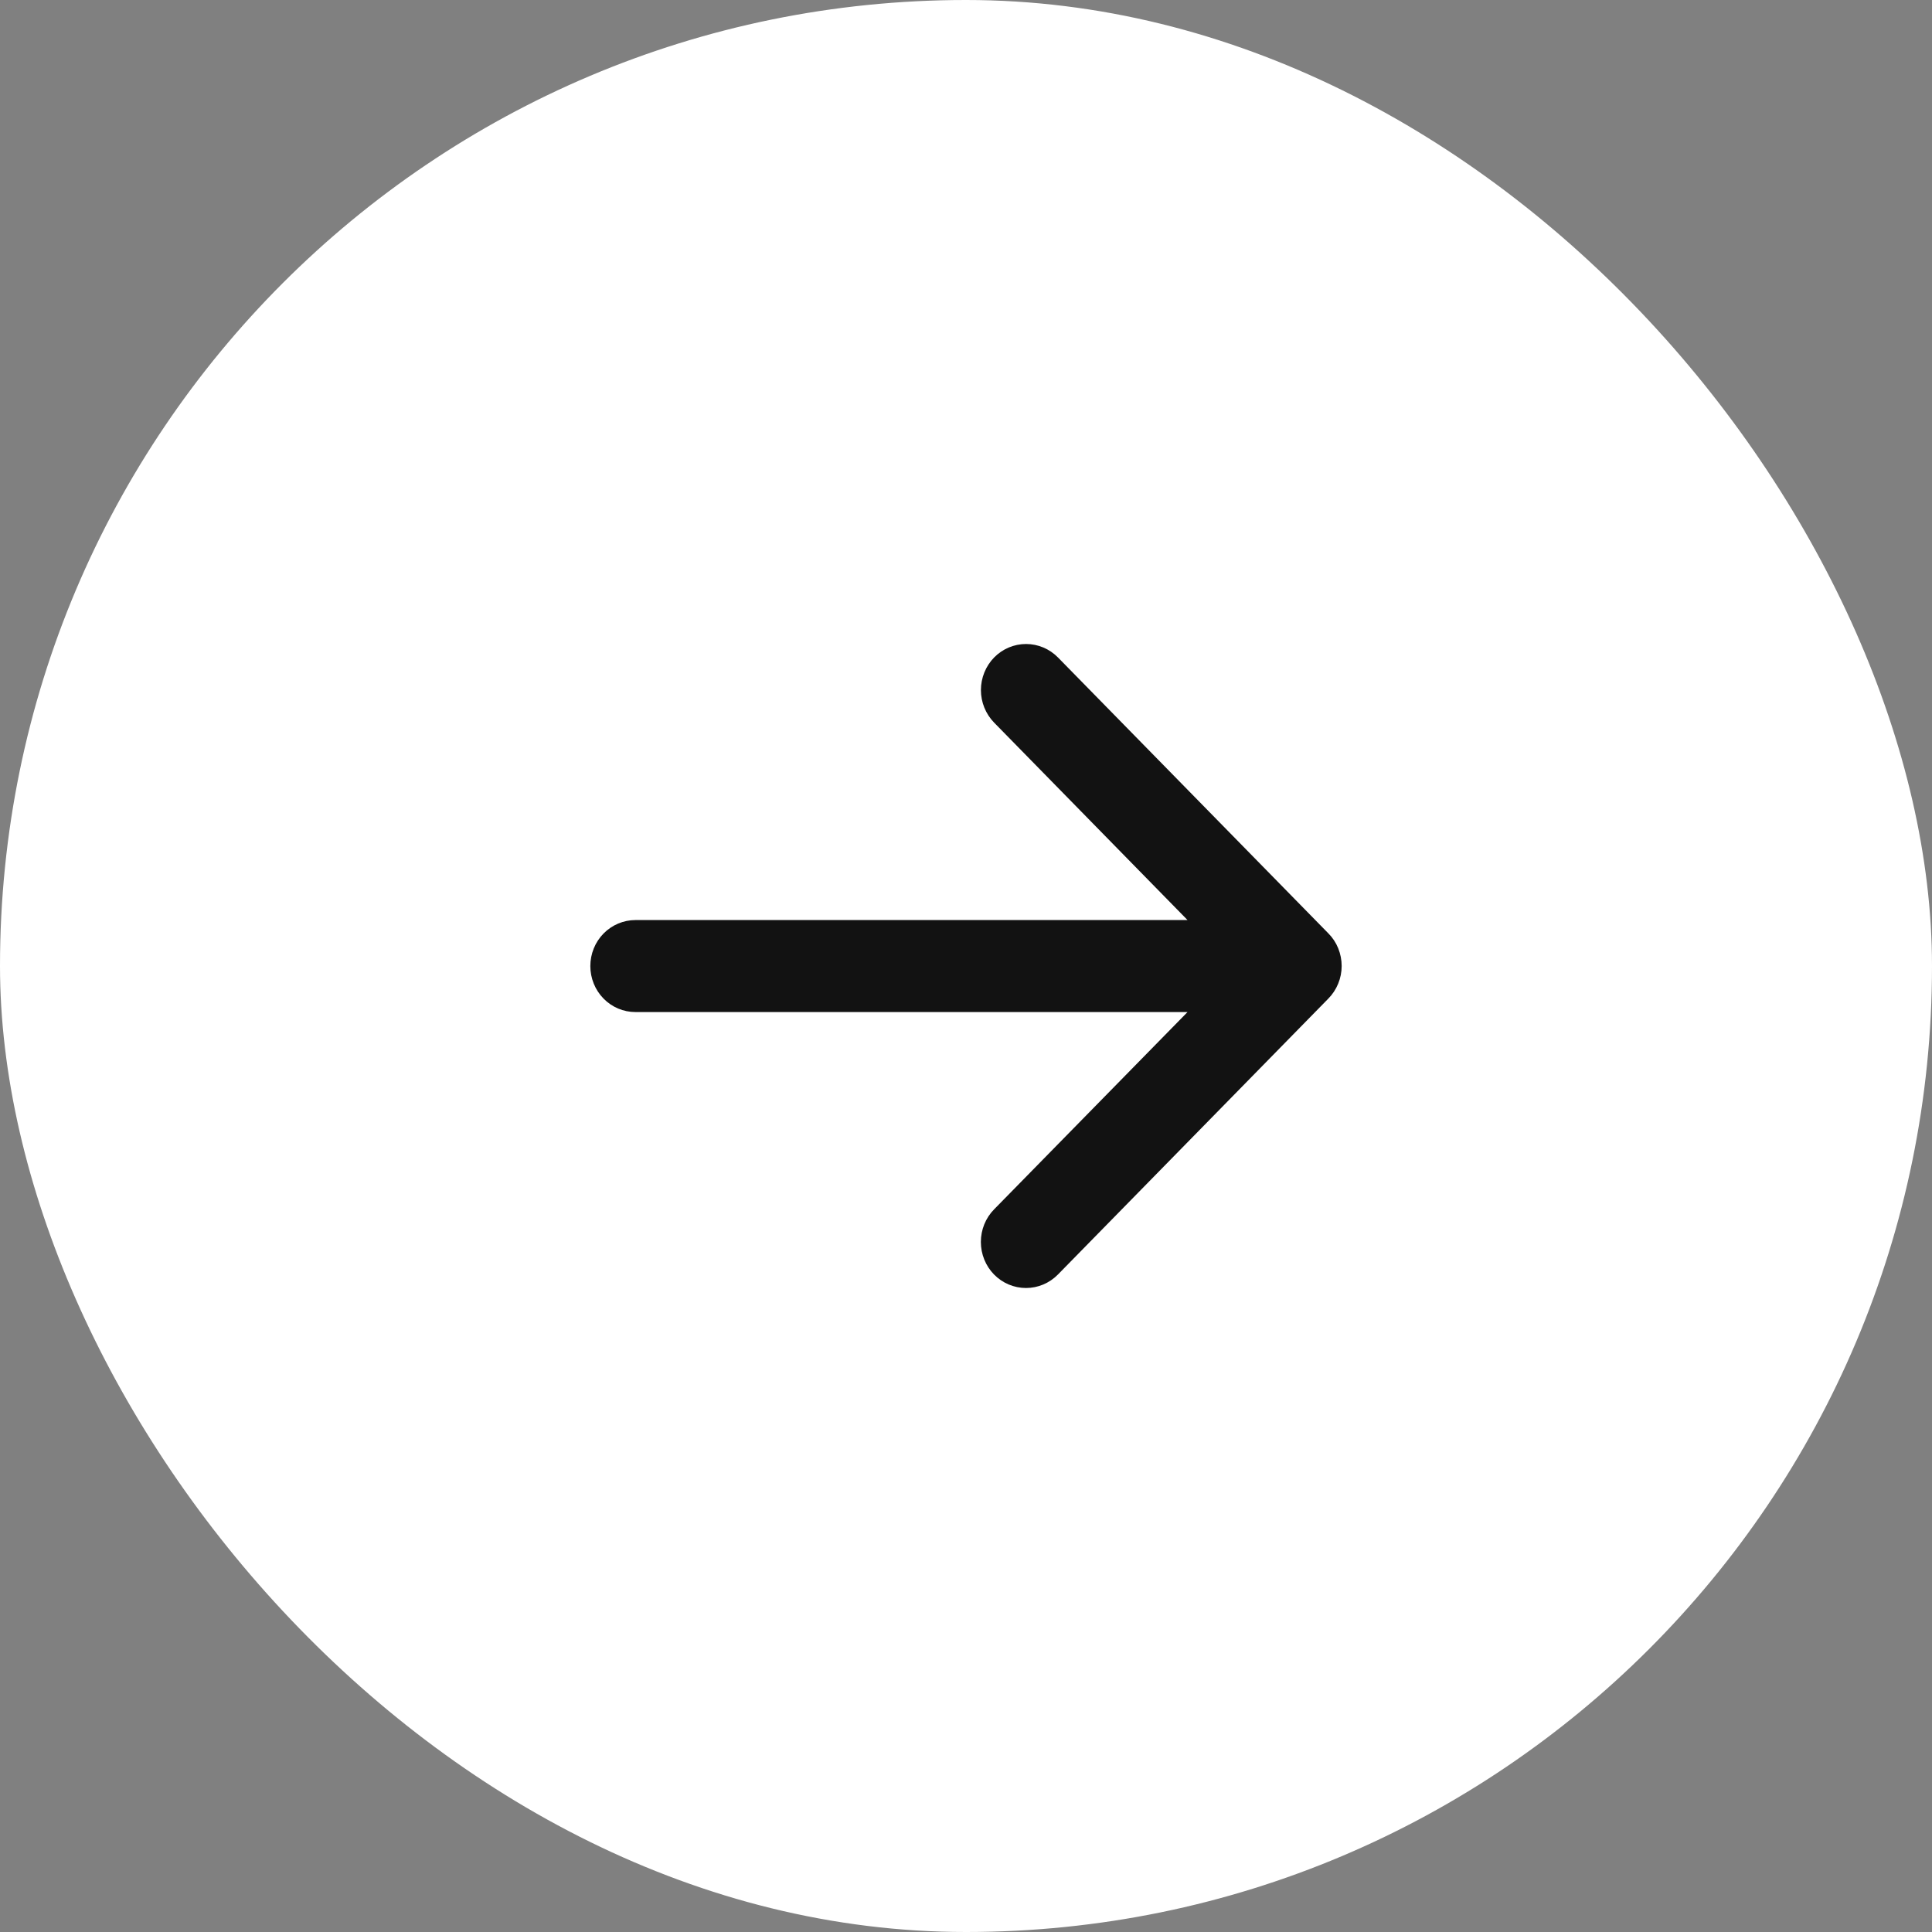
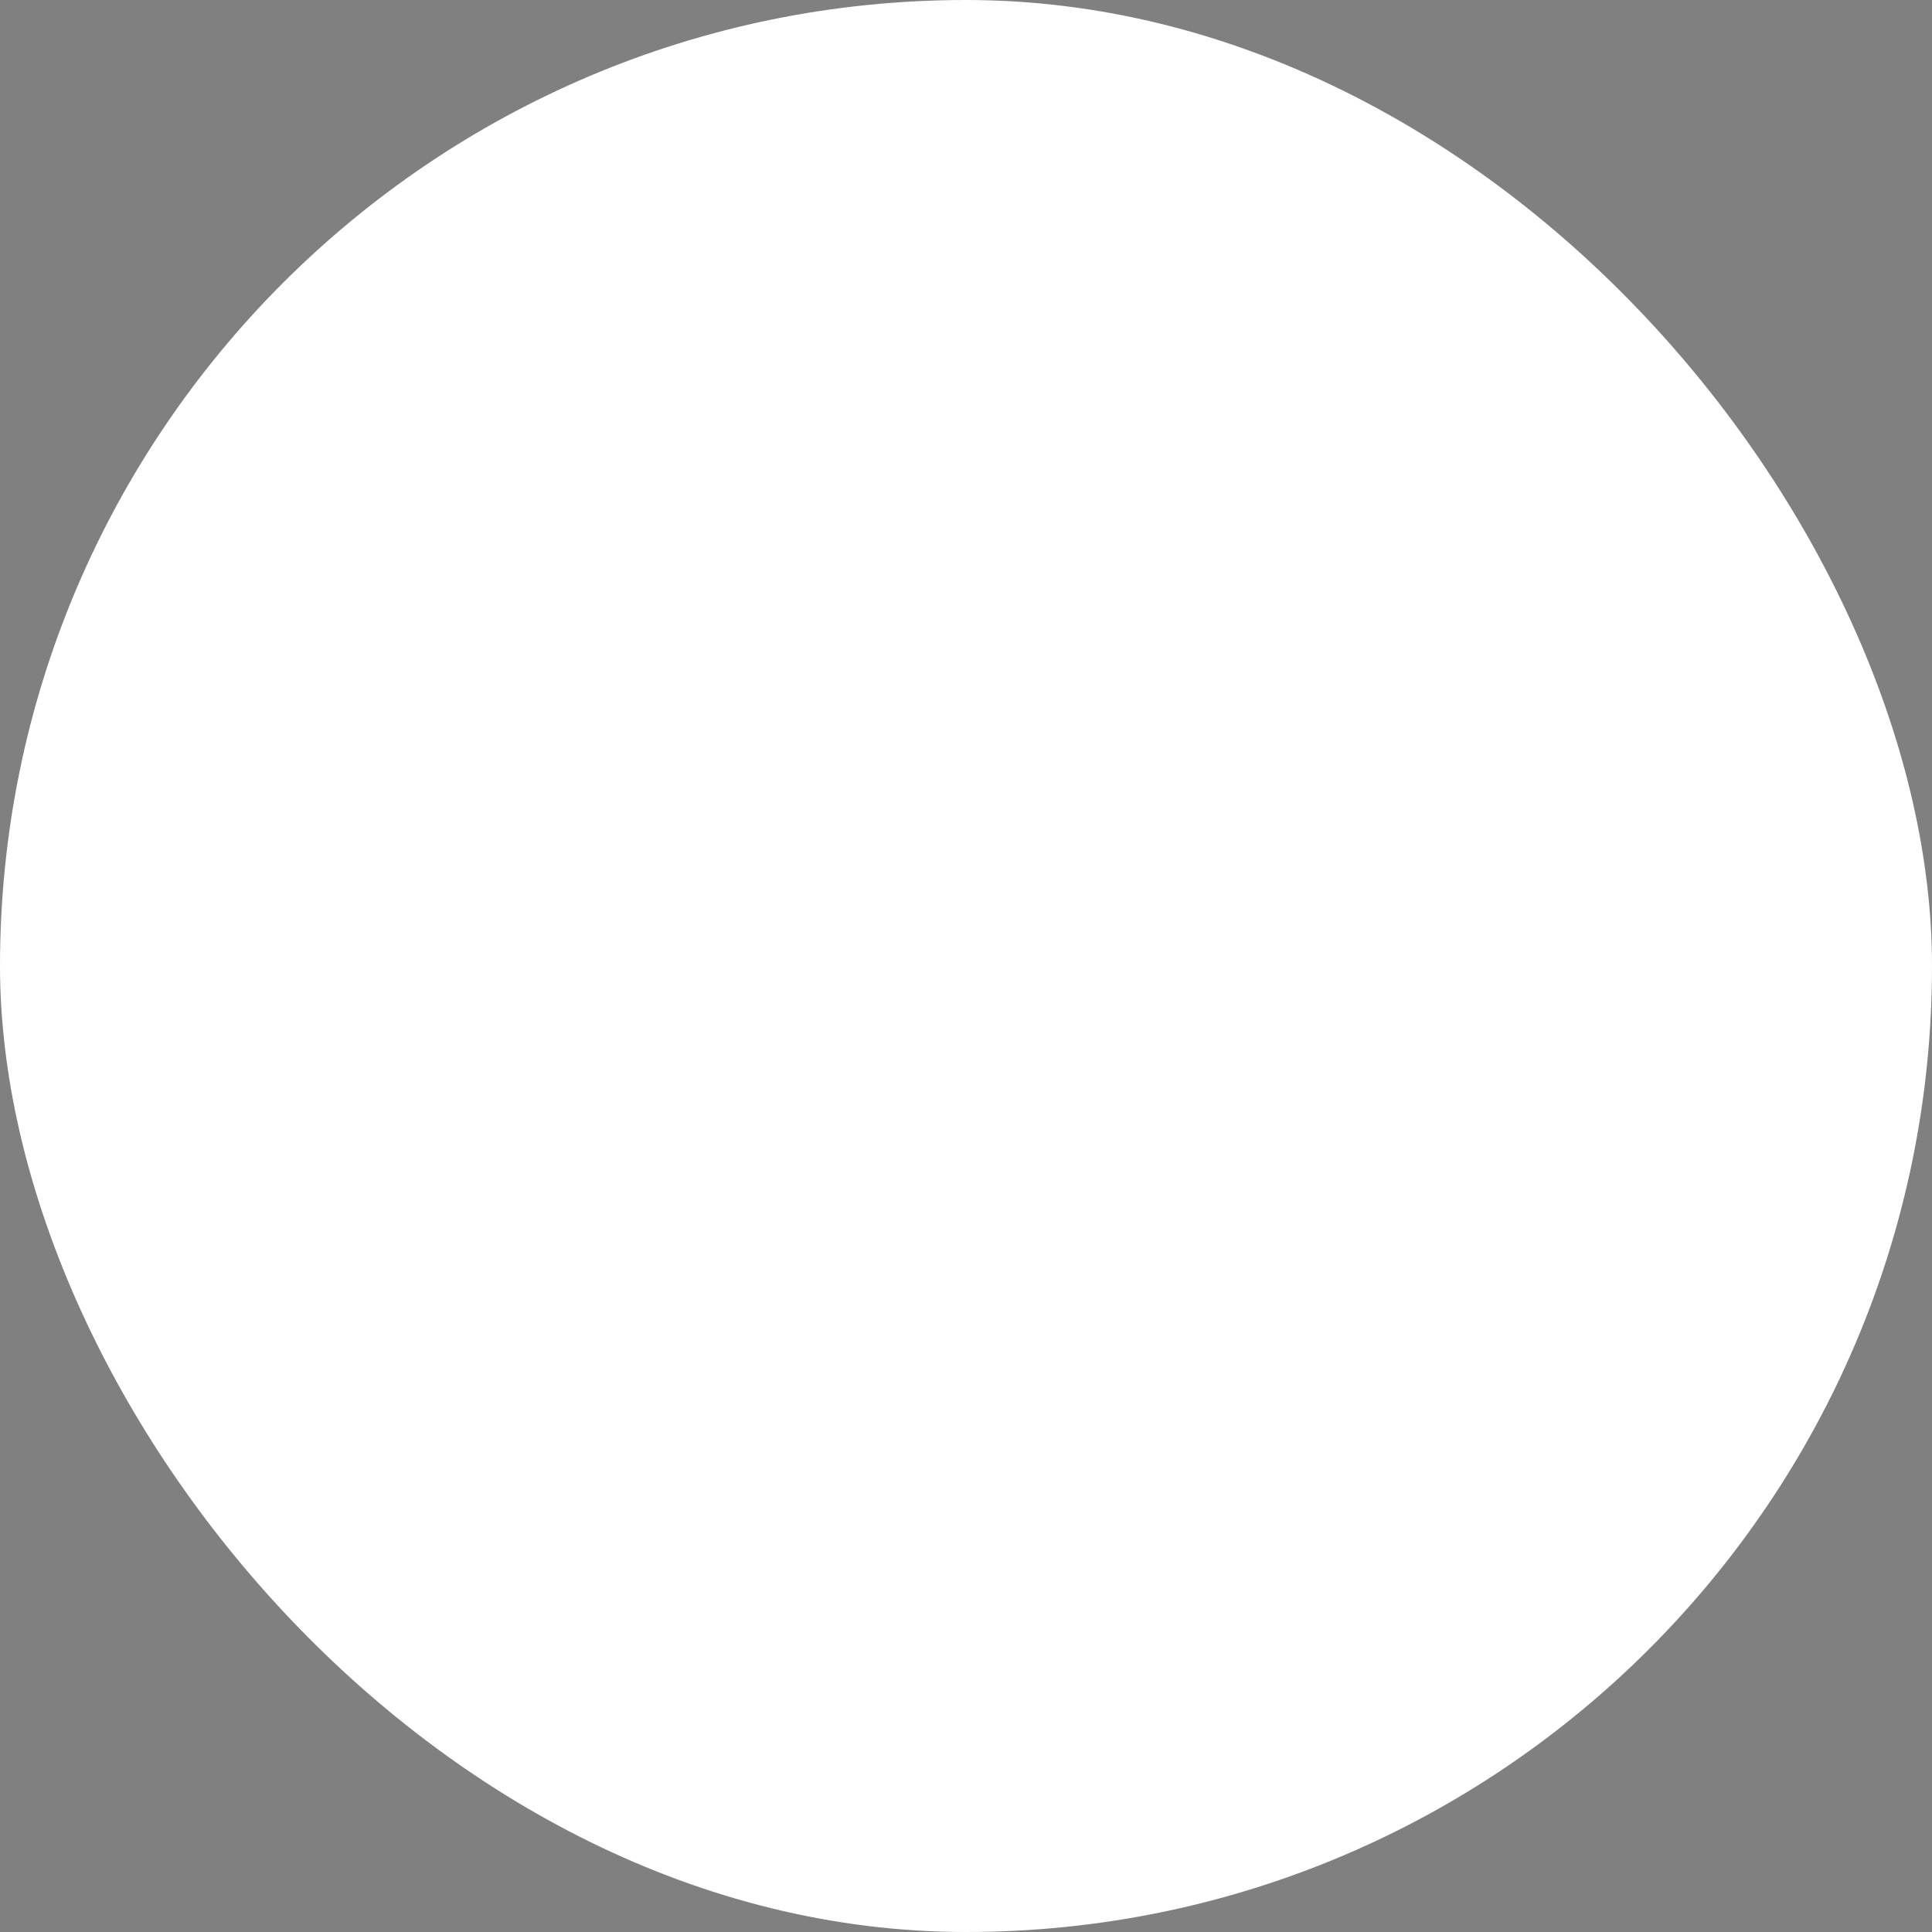
<svg xmlns="http://www.w3.org/2000/svg" width="36" height="36" viewBox="0 0 36 36" fill="none">
  <rect x="0" y="0" width="36" height="36" fill="#808080" stroke="none" />
  <rect width="36" height="36" rx="18" fill="white" />
-   <path d="M24.752 18.607L19.713 23.749C19.555 23.91 19.341 24 19.118 24C18.895 24 18.681 23.91 18.523 23.749C18.365 23.588 18.277 23.369 18.277 23.142C18.277 22.914 18.365 22.696 18.523 22.535L22.128 18.858H11.84C11.617 18.858 11.403 18.768 11.246 18.607C11.088 18.446 11 18.228 11 18.001C11 17.774 11.088 17.556 11.246 17.395C11.403 17.235 11.617 17.144 11.84 17.144H22.128L18.524 13.465C18.367 13.304 18.278 13.086 18.278 12.858C18.278 12.631 18.367 12.412 18.524 12.251C18.682 12.09 18.896 12 19.119 12C19.342 12 19.556 12.09 19.714 12.251L24.753 17.393C24.832 17.472 24.894 17.567 24.936 17.671C24.978 17.776 25 17.887 25 18C25 18.113 24.978 18.225 24.935 18.329C24.893 18.433 24.83 18.528 24.752 18.607Z" fill="#121212" />
</svg>